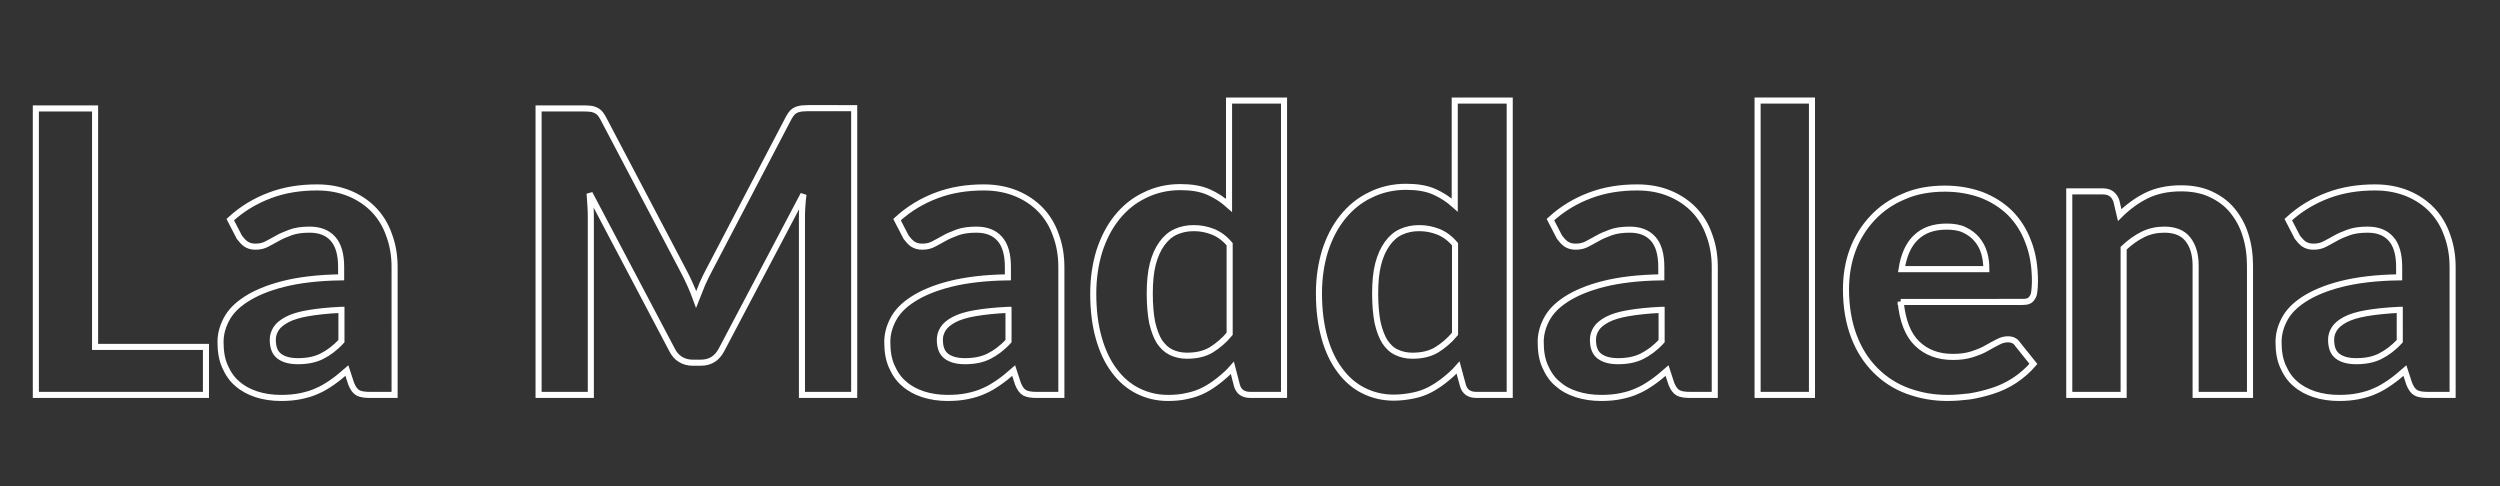
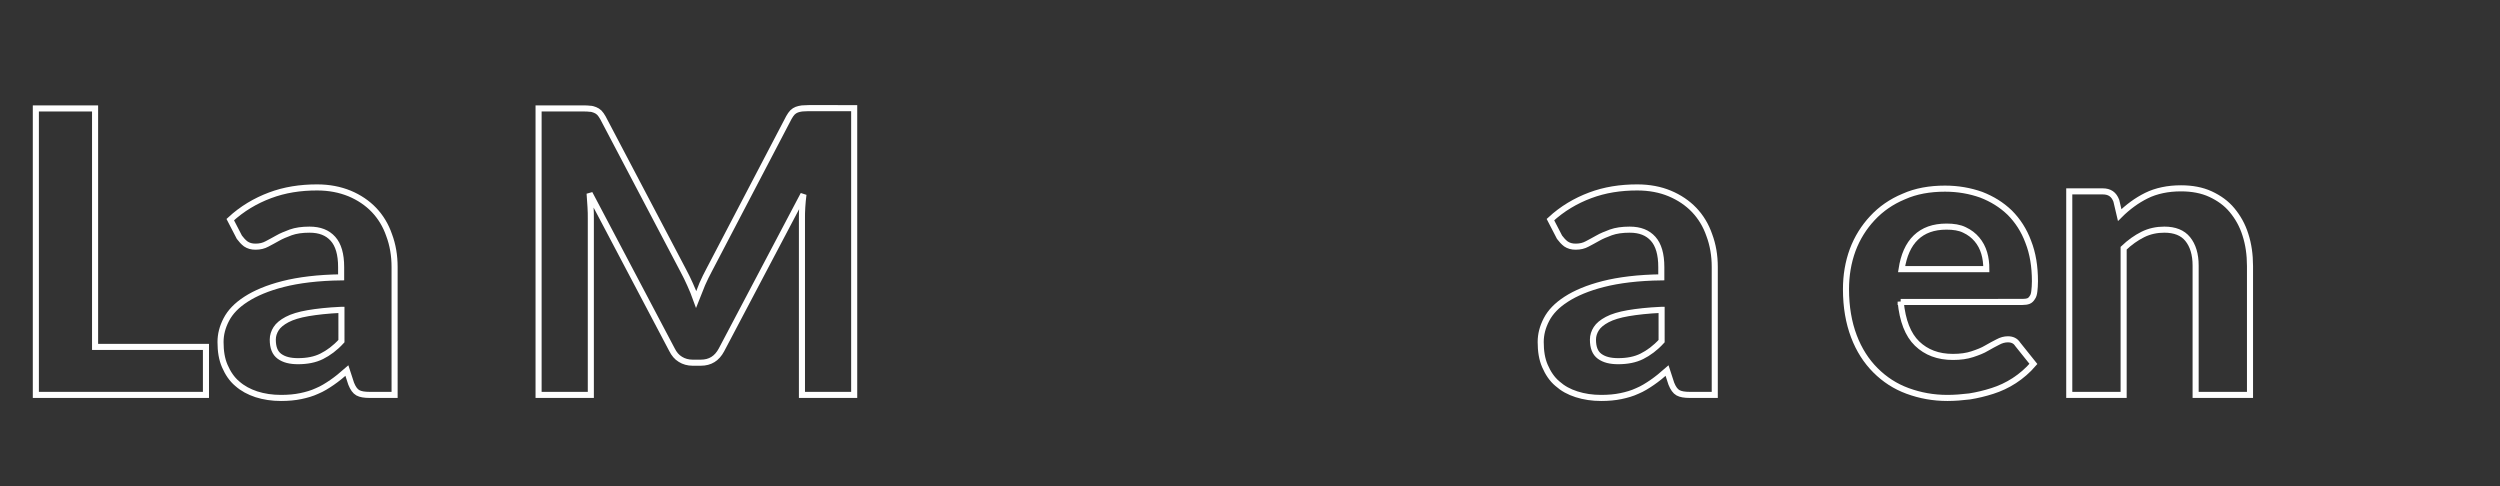
<svg xmlns="http://www.w3.org/2000/svg" version="1.1" id="Livello_1" x="0px" y="0px" viewBox="0 0 823 160" style="enable-background:new 0 0 823 160;" xml:space="preserve">
  <rect x="0" y="0" width="823" height="160" fill="#333333" stroke="none" />
  <style type="text/css">
	.st0{enable-background:new    ;}
	.st1{fill:none;stroke:#FFFFFF;stroke-width:2;}
</style>
  <g class="st0">
    <path class="st1" d="M67.8,114.1V130h-56V35.7h19.5v78.5H67.8z" />
    <path class="st1" d="M75.8,72.3c3.9-3.6,8.3-6.2,13.1-8c4.8-1.8,9.9-2.6,15.5-2.6c4,0,7.5,0.7,10.7,2c3.1,1.3,5.8,3.1,8,5.4   c2.2,2.3,3.9,5.1,5,8.3c1.2,3.2,1.8,6.7,1.8,10.5V130h-8.2c-1.7,0-3-0.2-3.9-0.7c-0.9-0.5-1.6-1.5-2.2-3l-1.4-4.3   c-1.7,1.5-3.3,2.8-4.9,3.9c-1.6,1.1-3.2,2.1-4.9,2.8c-1.7,0.8-3.5,1.3-5.4,1.7c-1.9,0.4-4.1,0.6-6.5,0.6c-2.9,0-5.6-0.4-8.1-1.2   c-2.4-0.8-4.5-1.9-6.3-3.5c-1.8-1.5-3.1-3.5-4.1-5.8c-1-2.3-1.4-4.9-1.4-7.9c0-2.5,0.6-4.9,1.9-7.4c1.3-2.5,3.4-4.7,6.5-6.7   c3.1-2,7.1-3.7,12.2-5c5.1-1.3,11.5-2.1,19.1-2.2v-3.4c0-4.2-0.9-7.3-2.7-9.3c-1.8-2-4.3-3-7.7-3c-2.5,0-4.5,0.3-6.2,0.9   c-1.6,0.6-3.1,1.2-4.3,1.9c-1.2,0.7-2.4,1.3-3.5,1.9c-1.1,0.6-2.3,0.9-3.8,0.9c-1.3,0-2.3-0.3-3.2-0.9c-0.8-0.6-1.5-1.4-2.1-2.2   L75.8,72.3z M112.3,102c-4.4,0.2-8,0.6-10.9,1.1c-2.9,0.5-5.2,1.2-6.9,2.1c-1.7,0.9-2.9,1.9-3.6,3c-0.7,1.1-1.1,2.3-1.1,3.6   c0,2.6,0.7,4.4,2.2,5.5c1.5,1.1,3.5,1.6,6.1,1.6c3,0,5.6-0.5,7.8-1.6c2.2-1.1,4.4-2.7,6.5-5V102z" />
    <path class="st1" d="M281.2,35.7V130h-17.2V72.1c0-1.2,0-2.5,0.1-3.9c0.1-1.4,0.2-2.8,0.4-4.2l-27,51.2c-1.5,2.8-3.7,4.2-6.8,4.2   h-2.7c-1.5,0-2.9-0.4-4-1.1c-1.2-0.7-2.1-1.8-2.8-3.2l-27.1-51.4c0.1,1.5,0.2,3,0.3,4.4c0.1,1.4,0.1,2.7,0.1,3.9V130h-17.2V35.7   H192c0.8,0,1.6,0,2.2,0.1c0.6,0,1.2,0.2,1.7,0.4c0.5,0.2,1,0.5,1.4,0.9c0.4,0.4,0.8,1,1.2,1.7L224.9,89c0.8,1.5,1.6,3.1,2.3,4.7   s1.4,3.2,2,4.9c0.7-1.7,1.3-3.4,2-5.1c0.7-1.6,1.5-3.2,2.3-4.7l26.2-50.1c0.4-0.7,0.8-1.3,1.2-1.7c0.4-0.4,0.9-0.7,1.4-0.9   c0.5-0.2,1.1-0.3,1.7-0.4c0.6,0,1.4-0.1,2.2-0.1H281.2z" />
-     <path class="st1" d="M295.3,72.3c3.9-3.6,8.3-6.2,13.1-8c4.8-1.8,9.9-2.6,15.5-2.6c4,0,7.5,0.7,10.7,2c3.1,1.3,5.8,3.1,8,5.4   c2.2,2.3,3.9,5.1,5,8.3c1.2,3.2,1.8,6.7,1.8,10.5V130h-8.2c-1.7,0-3-0.2-3.9-0.7c-0.9-0.5-1.6-1.5-2.2-3l-1.4-4.3   c-1.7,1.5-3.3,2.8-4.9,3.9c-1.6,1.1-3.2,2.1-4.9,2.8c-1.7,0.8-3.5,1.3-5.4,1.7c-1.9,0.4-4.1,0.6-6.5,0.6c-2.9,0-5.6-0.4-8.1-1.2   c-2.4-0.8-4.5-1.9-6.3-3.5c-1.8-1.5-3.1-3.5-4.1-5.8c-1-2.3-1.4-4.9-1.4-7.9c0-2.5,0.6-4.9,1.9-7.4c1.3-2.5,3.4-4.7,6.5-6.7   c3.1-2,7.1-3.7,12.2-5c5.1-1.3,11.5-2.1,19.1-2.2v-3.4c0-4.2-0.9-7.3-2.7-9.3c-1.8-2-4.3-3-7.7-3c-2.5,0-4.5,0.3-6.2,0.9   c-1.6,0.6-3.1,1.2-4.3,1.9c-1.2,0.7-2.4,1.3-3.5,1.9c-1.1,0.6-2.3,0.9-3.8,0.9c-1.3,0-2.3-0.3-3.2-0.9c-0.8-0.6-1.5-1.4-2.1-2.2   L295.3,72.3z M331.9,102c-4.4,0.2-8,0.6-10.9,1.1c-2.9,0.5-5.2,1.2-6.9,2.1c-1.7,0.9-2.9,1.9-3.6,3c-0.7,1.1-1.1,2.3-1.1,3.6   c0,2.6,0.7,4.4,2.2,5.5c1.5,1.1,3.5,1.6,6.1,1.6c3,0,5.6-0.5,7.8-1.6c2.2-1.1,4.4-2.7,6.5-5V102z" />
-     <path class="st1" d="M422.7,33.1V130h-11.1c-2.3,0-3.8-1-4.4-3.1l-1.5-5.8c-1.3,1.5-2.8,2.8-4.3,4c-1.5,1.2-3.1,2.3-4.8,3.2   c-1.7,0.9-3.6,1.6-5.6,2c-2,0.5-4.2,0.7-6.5,0.7c-3.6,0-6.9-0.8-9.9-2.3c-3-1.5-5.6-3.7-7.8-6.7c-2.2-2.9-3.9-6.5-5.1-10.8   c-1.2-4.2-1.8-9.1-1.8-14.6c0-5,0.7-9.6,2-13.9c1.4-4.3,3.3-8,5.8-11.1c2.5-3.1,5.5-5.6,9.1-7.3c3.6-1.8,7.5-2.7,11.8-2.7   c3.6,0,6.7,0.5,9.2,1.6c2.5,1.1,4.8,2.6,6.8,4.4V33.1H422.7z M404.8,80.4c-1.7-2-3.5-3.3-5.5-4.1c-2-0.8-4.1-1.2-6.3-1.2   c-2.2,0-4.1,0.4-5.9,1.2c-1.8,0.8-3.3,2.1-4.6,3.9c-1.3,1.8-2.3,4-3,6.7c-0.7,2.7-1,6-1,9.8c0,3.7,0.3,6.9,0.8,9.5   c0.6,2.6,1.4,4.7,2.4,6.3c1.1,1.6,2.4,2.8,3.9,3.5c1.5,0.7,3.2,1.1,5.1,1.1c3.2,0,5.8-0.6,8-1.9c2.1-1.3,4.2-3,6.1-5.3V80.4z" />
-     <path class="st1" d="M497,33.1V130h-11c-2.3,0-3.8-1-4.4-3.1L480,121c-1.3,1.5-2.8,2.8-4.3,4c-1.5,1.2-3.1,2.3-4.8,3.2   c-1.7,0.9-3.6,1.6-5.6,2s-4.2,0.7-6.5,0.7c-3.6,0-6.9-0.8-9.9-2.3c-3-1.5-5.6-3.7-7.8-6.7c-2.2-2.9-3.9-6.5-5.1-10.8   s-1.8-9.1-1.8-14.6c0-5,0.7-9.6,2-13.9c1.4-4.3,3.3-8,5.8-11.1s5.5-5.6,9.1-7.3c3.6-1.8,7.5-2.7,11.8-2.7c3.6,0,6.7,0.5,9.2,1.6   c2.5,1.1,4.8,2.6,6.8,4.4V33.1H497z M479,80.4c-1.7-2-3.5-3.3-5.5-4.1c-2-0.8-4.1-1.2-6.3-1.2c-2.2,0-4.1,0.4-5.9,1.2   c-1.8,0.8-3.3,2.1-4.6,3.9c-1.3,1.8-2.3,4-3,6.7c-0.7,2.7-1,6-1,9.8c0,3.7,0.3,6.9,0.8,9.5c0.6,2.6,1.4,4.7,2.4,6.3   c1.1,1.6,2.3,2.8,3.9,3.5c1.5,0.7,3.2,1.1,5.1,1.1c3.2,0,5.8-0.6,8-1.9c2.1-1.3,4.2-3,6.1-5.3V80.4z" />
    <path class="st1" d="M510.4,72.3c3.9-3.6,8.3-6.2,13.1-8s9.9-2.6,15.5-2.6c4,0,7.6,0.7,10.7,2c3.1,1.3,5.8,3.1,8,5.4   c2.2,2.3,3.9,5.1,5,8.3c1.2,3.2,1.8,6.7,1.8,10.5V130h-8.2c-1.7,0-3-0.2-3.9-0.7c-0.9-0.5-1.6-1.5-2.2-3l-1.4-4.3   c-1.7,1.5-3.3,2.8-4.9,3.9c-1.6,1.1-3.2,2.1-4.9,2.8c-1.7,0.8-3.5,1.3-5.4,1.7s-4.1,0.6-6.5,0.6c-2.9,0-5.6-0.4-8.1-1.2   s-4.5-1.9-6.3-3.5c-1.8-1.5-3.1-3.5-4.1-5.8c-1-2.3-1.4-4.9-1.4-7.9c0-2.5,0.6-4.9,1.9-7.4c1.3-2.5,3.4-4.7,6.5-6.7   c3.1-2,7.1-3.7,12.2-5c5.1-1.3,11.5-2.1,19.1-2.2v-3.4c0-4.2-0.9-7.3-2.7-9.3c-1.8-2-4.3-3-7.7-3c-2.5,0-4.5,0.3-6.2,0.9   c-1.6,0.6-3.1,1.2-4.3,1.9c-1.2,0.7-2.4,1.3-3.5,1.9c-1.1,0.6-2.3,0.9-3.8,0.9c-1.3,0-2.3-0.3-3.2-0.9c-0.8-0.6-1.5-1.4-2.1-2.2   L510.4,72.3z M546.9,102c-4.4,0.2-8,0.6-10.9,1.1c-2.9,0.5-5.2,1.2-6.9,2.1c-1.7,0.9-2.9,1.9-3.6,3c-0.7,1.1-1.1,2.3-1.1,3.6   c0,2.6,0.7,4.4,2.2,5.5c1.5,1.1,3.5,1.6,6.1,1.6c3,0,5.6-0.5,7.8-1.6c2.2-1.1,4.4-2.7,6.5-5V102z" />
-     <path class="st1" d="M596.5,33.1V130h-17.9V33.1H596.5z" />
    <path class="st1" d="M625.7,99.3c0.6,6.3,2.4,10.9,5.4,13.8c3,2.9,6.9,4.4,11.8,4.4c2.5,0,4.6-0.3,6.4-0.9c1.8-0.6,3.4-1.2,4.7-2   s2.6-1.4,3.7-2c1.1-0.6,2.2-0.9,3.3-0.9c1.4,0,2.5,0.5,3.2,1.6l5.2,6.5c-1.9,2.2-4,4-6.3,5.5c-2.3,1.5-4.7,2.6-7.2,3.4   s-5,1.4-7.5,1.8c-2.5,0.3-4.9,0.5-7.3,0.5c-4.7,0-9-0.8-13.1-2.3c-4.1-1.5-7.6-3.8-10.6-6.8c-3-3-5.4-6.7-7.1-11.2   c-1.7-4.5-2.6-9.6-2.6-15.5c0-4.5,0.7-8.8,2.2-12.9c1.5-4,3.7-7.5,6.5-10.5c2.8-3,6.2-5.4,10.3-7.1c4-1.8,8.6-2.6,13.6-2.6   c4.3,0,8.2,0.7,11.9,2c3.6,1.4,6.7,3.3,9.4,5.9c2.6,2.6,4.7,5.8,6.1,9.6c1.5,3.8,2.2,8.1,2.2,13c0,1.3-0.1,2.4-0.2,3.3   c-0.1,0.9-0.3,1.6-0.7,2.1c-0.3,0.5-0.7,0.9-1.2,1.1c-0.5,0.2-1.2,0.3-2,0.3H625.7z M653.9,88.6c0-1.9-0.2-3.6-0.7-5.3   c-0.5-1.7-1.3-3.2-2.4-4.5s-2.4-2.3-4.1-3.1c-1.6-0.8-3.6-1.1-5.9-1.1c-4.3,0-7.6,1.2-10.1,3.6s-4,5.9-4.7,10.4H653.9z" />
    <path class="st1" d="M697.8,70.8c1.3-1.3,2.7-2.5,4.2-3.6c1.5-1.1,3-2,4.6-2.8s3.4-1.4,5.3-1.8c1.9-0.4,3.9-0.6,6.1-0.6   c3.6,0,6.9,0.6,9.7,1.9c2.8,1.3,5.2,3,7.1,5.3c1.9,2.3,3.4,4.9,4.4,8.1c1,3.1,1.5,6.5,1.5,10.3V130h-17.9V87.4   c0-3.7-0.9-6.6-2.6-8.7c-1.7-2.1-4.3-3.1-7.7-3.1c-2.5,0-4.9,0.5-7.1,1.6c-2.2,1.1-4.3,2.6-6.3,4.5V130h-17.9V63h11   c2.3,0,3.7,1,4.5,3.1L697.8,70.8z" />
-     <path class="st1" d="M753.3,72.3c3.9-3.6,8.3-6.2,13.1-8c4.8-1.8,9.9-2.6,15.5-2.6c4,0,7.5,0.7,10.7,2c3.1,1.3,5.8,3.1,8,5.4   c2.2,2.3,3.9,5.1,5,8.3c1.2,3.2,1.8,6.7,1.8,10.5V130h-8.2c-1.7,0-3-0.2-3.9-0.7c-0.9-0.5-1.6-1.5-2.2-3l-1.4-4.3   c-1.7,1.5-3.3,2.8-4.9,3.9c-1.6,1.1-3.2,2.1-4.9,2.8c-1.7,0.8-3.5,1.3-5.4,1.7c-1.9,0.4-4.1,0.6-6.5,0.6c-2.9,0-5.6-0.4-8.1-1.2   c-2.4-0.8-4.5-1.9-6.3-3.5c-1.8-1.5-3.1-3.5-4.1-5.8c-1-2.3-1.4-4.9-1.4-7.9c0-2.5,0.6-4.9,1.9-7.4c1.3-2.5,3.4-4.7,6.5-6.7   c3.1-2,7.1-3.7,12.2-5c5.1-1.3,11.5-2.1,19.1-2.2v-3.4c0-4.2-0.9-7.3-2.7-9.3c-1.8-2-4.3-3-7.7-3c-2.5,0-4.5,0.3-6.2,0.9   s-3.1,1.2-4.3,1.9c-1.2,0.7-2.4,1.3-3.5,1.9s-2.3,0.9-3.8,0.9c-1.3,0-2.3-0.3-3.2-0.9c-0.8-0.6-1.5-1.4-2.1-2.2L753.3,72.3z    M789.9,102c-4.4,0.2-8,0.6-10.9,1.1c-2.9,0.5-5.2,1.2-6.9,2.1c-1.7,0.9-2.9,1.9-3.6,3c-0.7,1.1-1.1,2.3-1.1,3.6   c0,2.6,0.7,4.4,2.2,5.5c1.5,1.1,3.5,1.6,6.1,1.6c3,0,5.6-0.5,7.8-1.6c2.2-1.1,4.4-2.7,6.5-5V102z" />
  </g>
</svg>